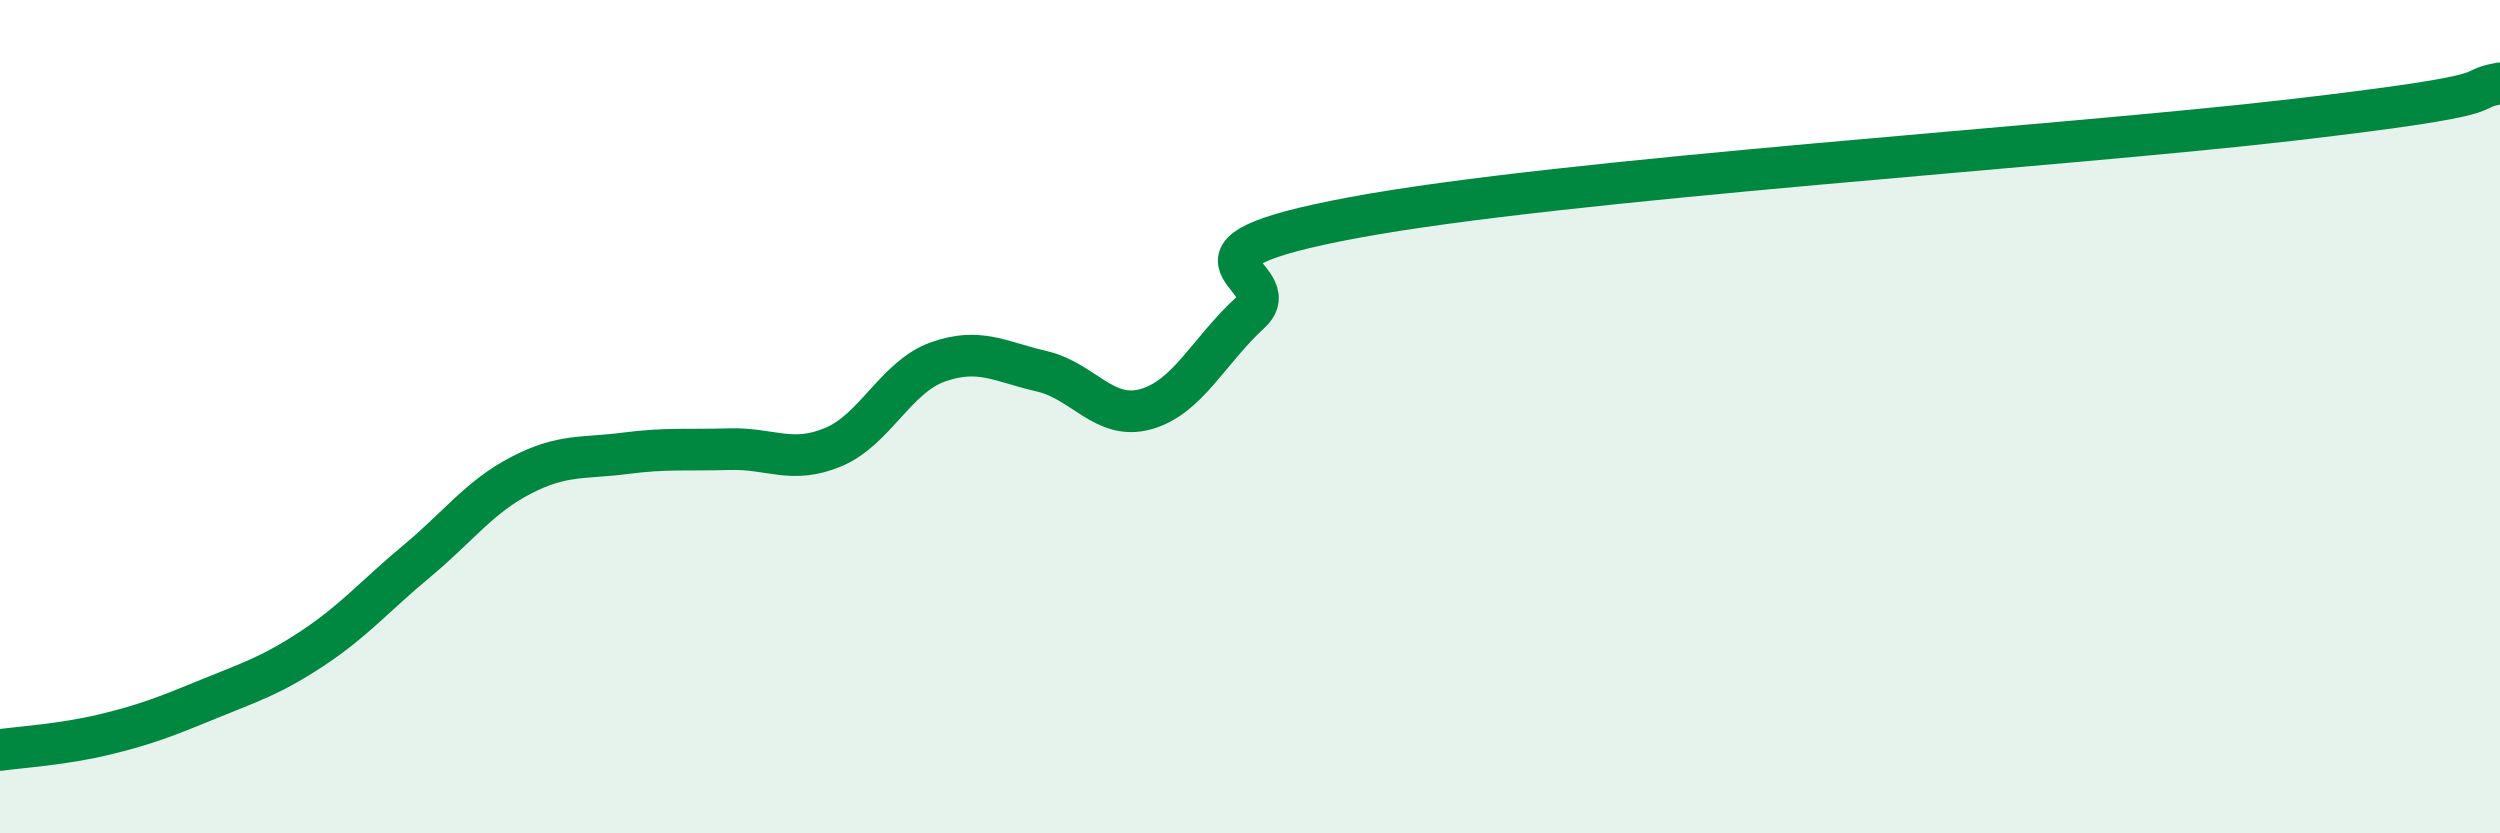
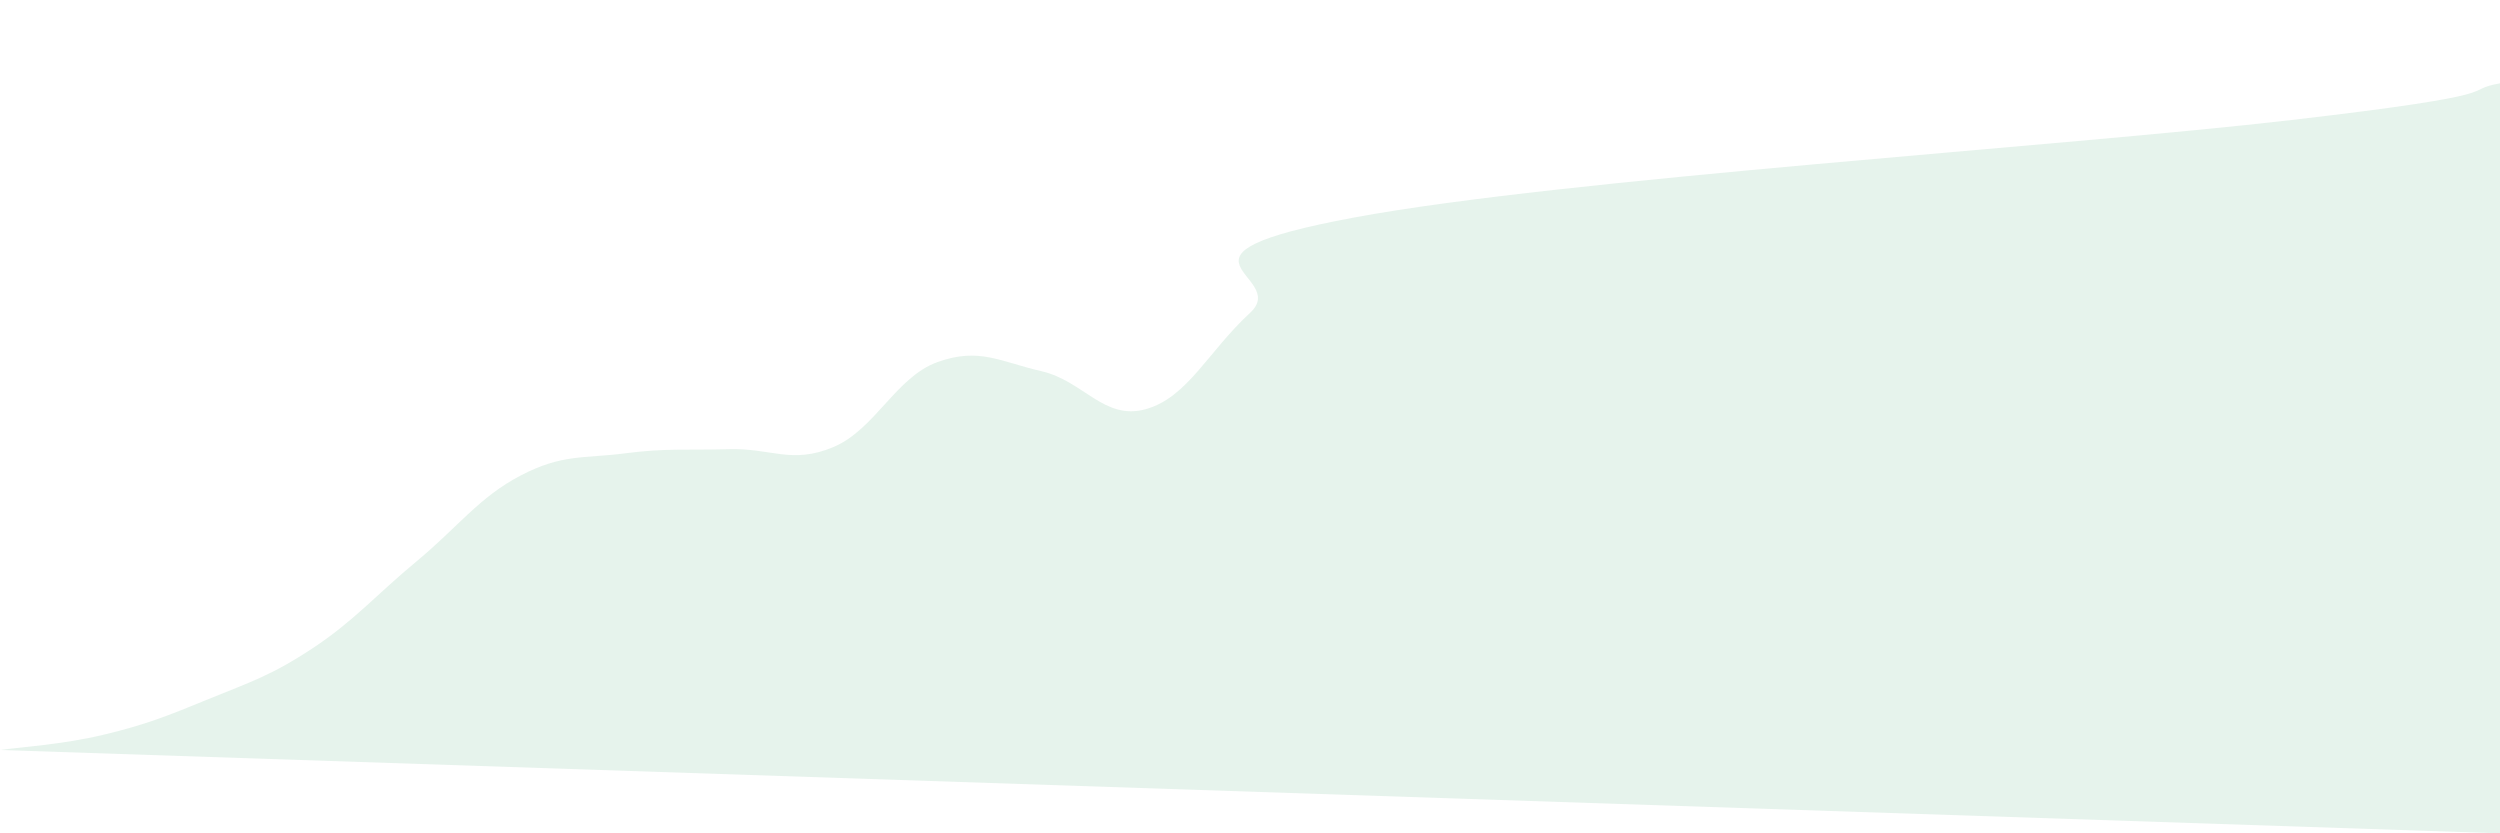
<svg xmlns="http://www.w3.org/2000/svg" width="60" height="20" viewBox="0 0 60 20">
-   <path d="M 0,18 C 0.5,17.93 1.5,17.87 2.5,17.63 C 3.5,17.39 4,17.19 5,16.78 C 6,16.37 6.5,16.22 7.5,15.56 C 8.5,14.9 9,14.3 10,13.47 C 11,12.64 11.5,11.93 12.5,11.41 C 13.5,10.89 14,11.01 15,10.88 C 16,10.75 16.5,10.81 17.5,10.78 C 18.5,10.75 19,11.15 20,10.73 C 21,10.31 21.5,9.05 22.5,8.69 C 23.5,8.33 24,8.68 25,8.91 C 26,9.14 26.5,10.1 27.5,9.82 C 28.5,9.54 29,8.43 30,7.51 C 31,6.59 27.5,6.15 32.5,5.22 C 37.5,4.29 49.5,3.52 55,2.88 C 60.5,2.24 59,2.18 60,2L60 20L0 20Z" fill="#008740" opacity="0.1" stroke-linecap="round" stroke-linejoin="round" />
-   <path d="M 0,18 C 0.5,17.93 1.5,17.87 2.5,17.63 C 3.5,17.39 4,17.19 5,16.78 C 6,16.37 6.5,16.22 7.5,15.56 C 8.5,14.9 9,14.3 10,13.47 C 11,12.64 11.5,11.93 12.5,11.41 C 13.5,10.89 14,11.01 15,10.88 C 16,10.75 16.5,10.81 17.5,10.78 C 18.5,10.75 19,11.15 20,10.73 C 21,10.31 21.5,9.05 22.5,8.69 C 23.5,8.33 24,8.68 25,8.91 C 26,9.14 26.5,10.1 27.5,9.82 C 28.5,9.54 29,8.43 30,7.51 C 31,6.59 27.5,6.15 32.5,5.22 C 37.5,4.29 49.5,3.52 55,2.88 C 60.5,2.24 59,2.18 60,2" stroke="#008740" stroke-width="1" fill="none" stroke-linecap="round" stroke-linejoin="round" />
+   <path d="M 0,18 C 0.5,17.93 1.5,17.87 2.5,17.63 C 3.5,17.39 4,17.19 5,16.78 C 6,16.37 6.5,16.22 7.5,15.56 C 8.5,14.9 9,14.3 10,13.47 C 11,12.64 11.5,11.93 12.5,11.41 C 13.5,10.89 14,11.01 15,10.88 C 16,10.75 16.5,10.81 17.5,10.78 C 18.5,10.75 19,11.15 20,10.73 C 21,10.31 21.5,9.05 22.5,8.69 C 23.5,8.33 24,8.68 25,8.91 C 26,9.14 26.5,10.1 27.5,9.82 C 28.5,9.54 29,8.43 30,7.51 C 31,6.59 27.5,6.15 32.5,5.22 C 37.5,4.29 49.5,3.52 55,2.88 C 60.5,2.24 59,2.18 60,2L60 20Z" fill="#008740" opacity="0.1" stroke-linecap="round" stroke-linejoin="round" />
</svg>